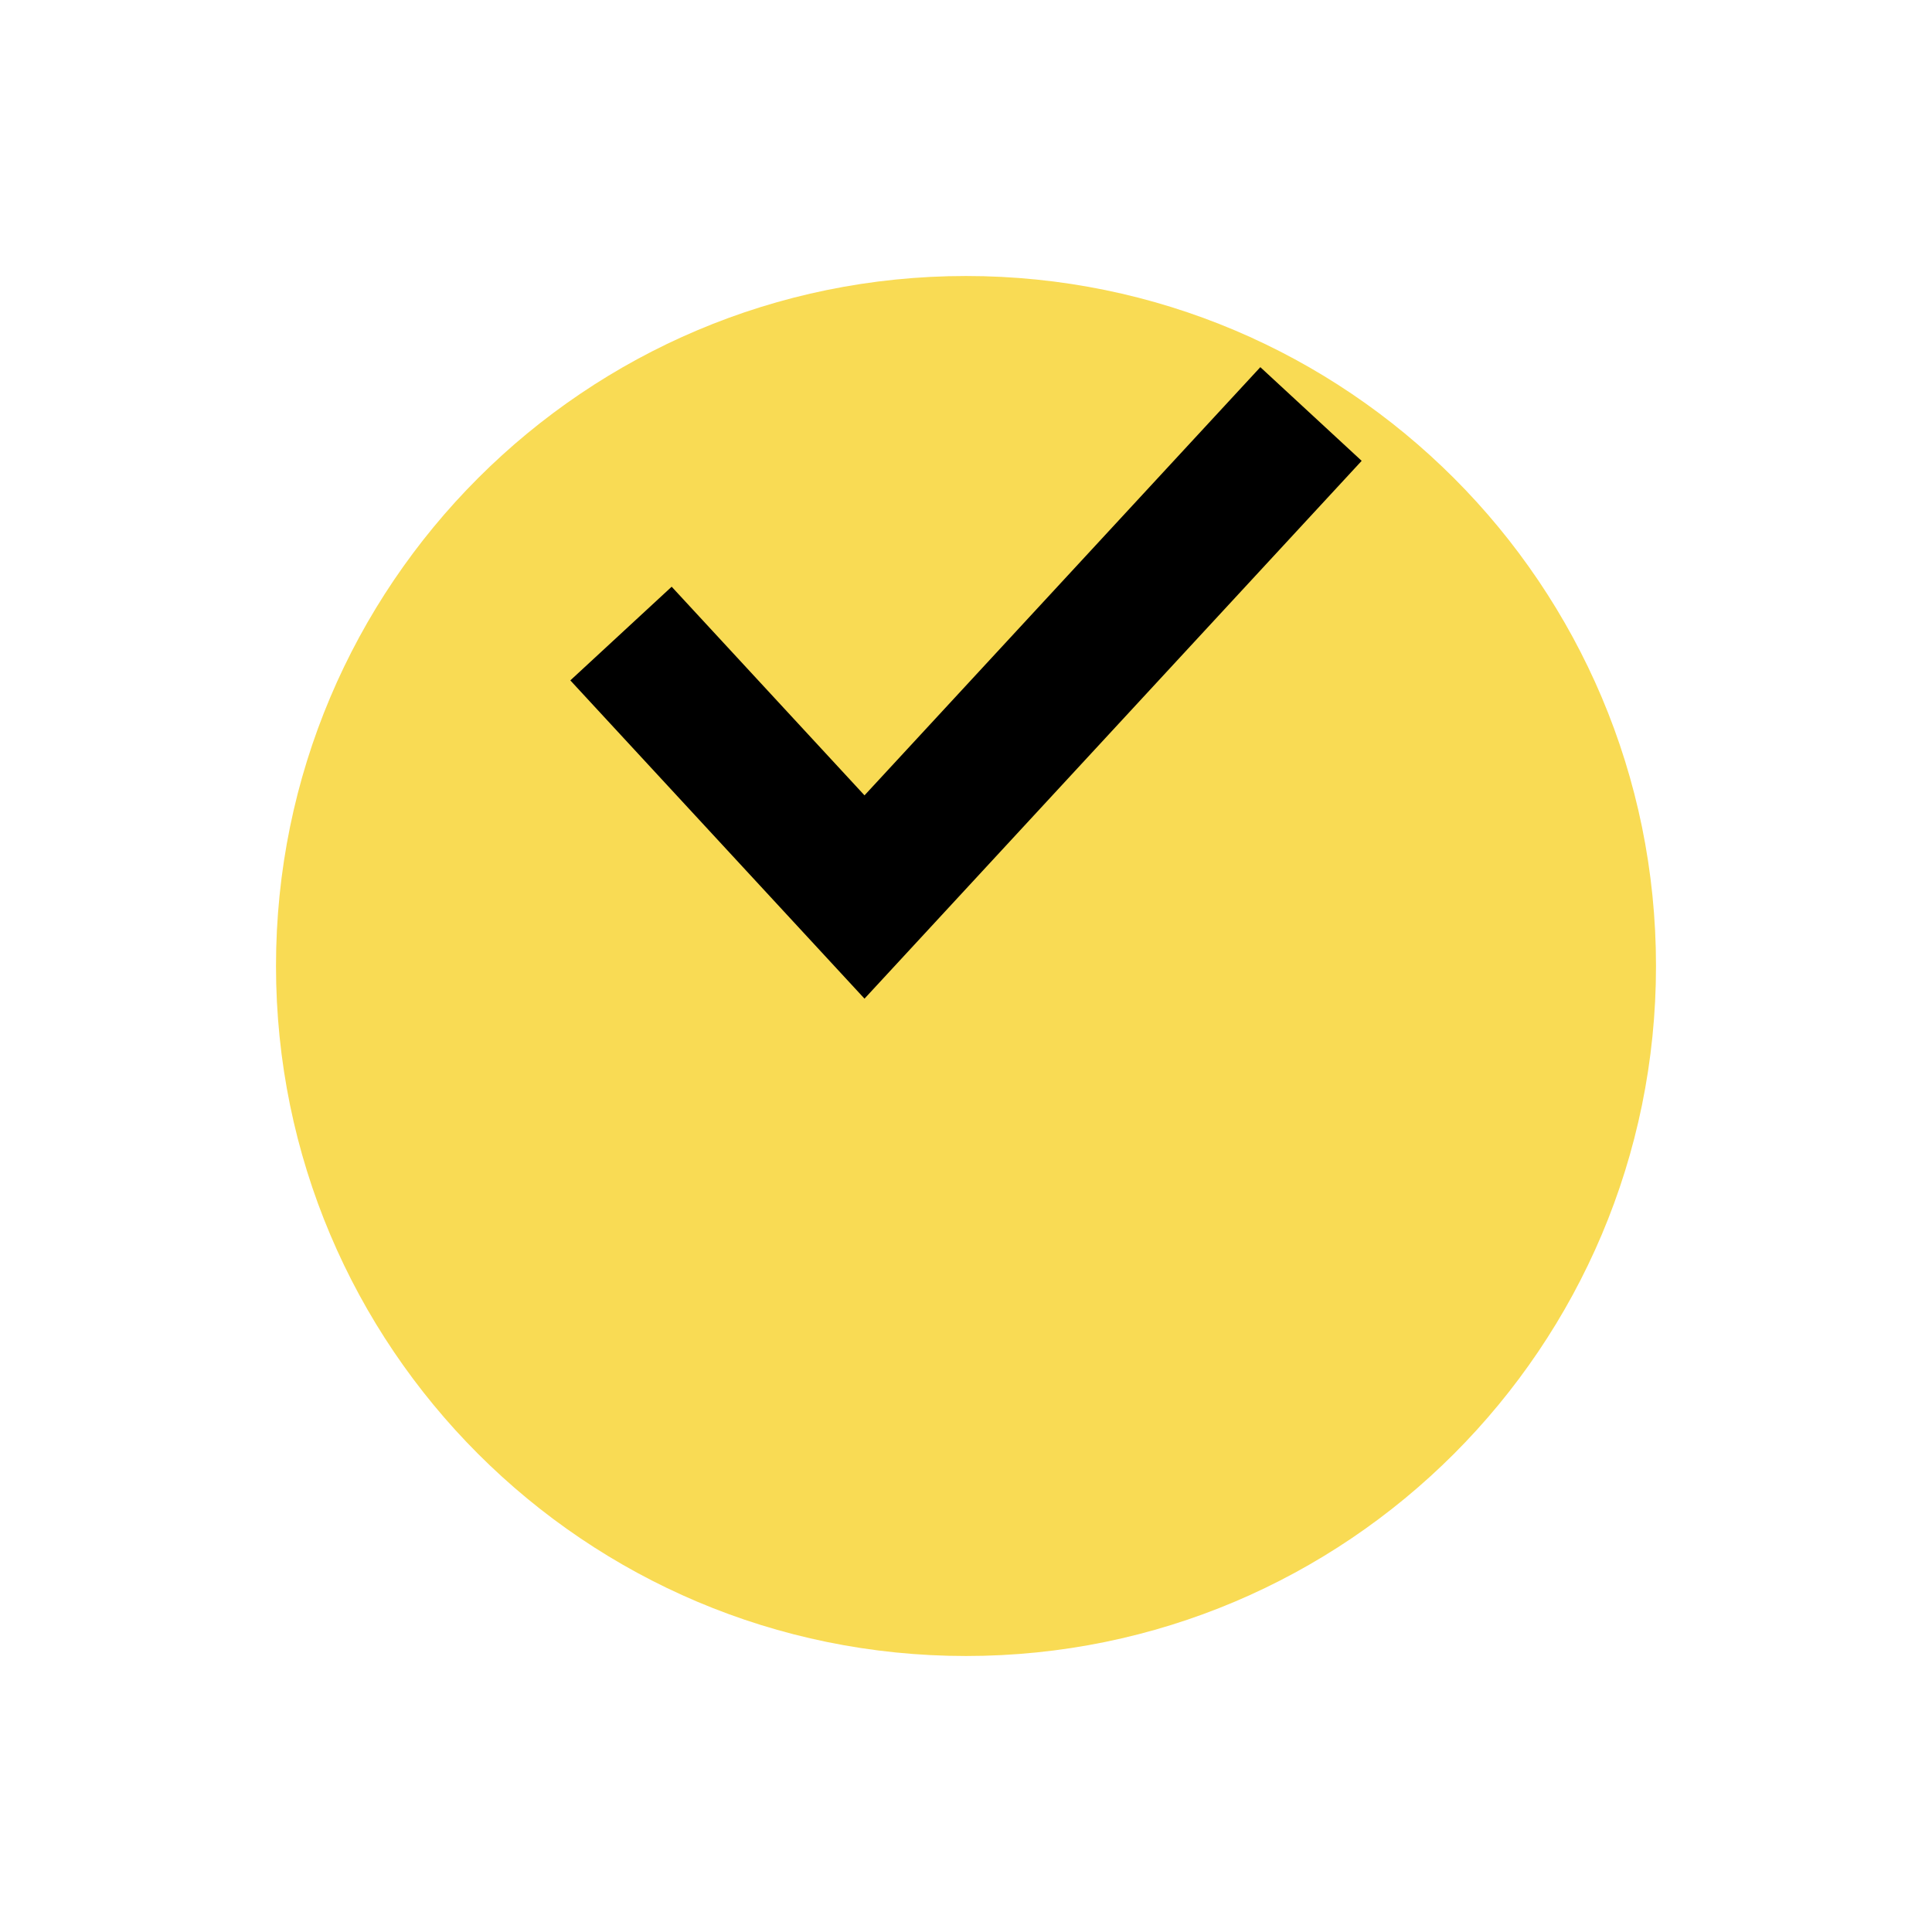
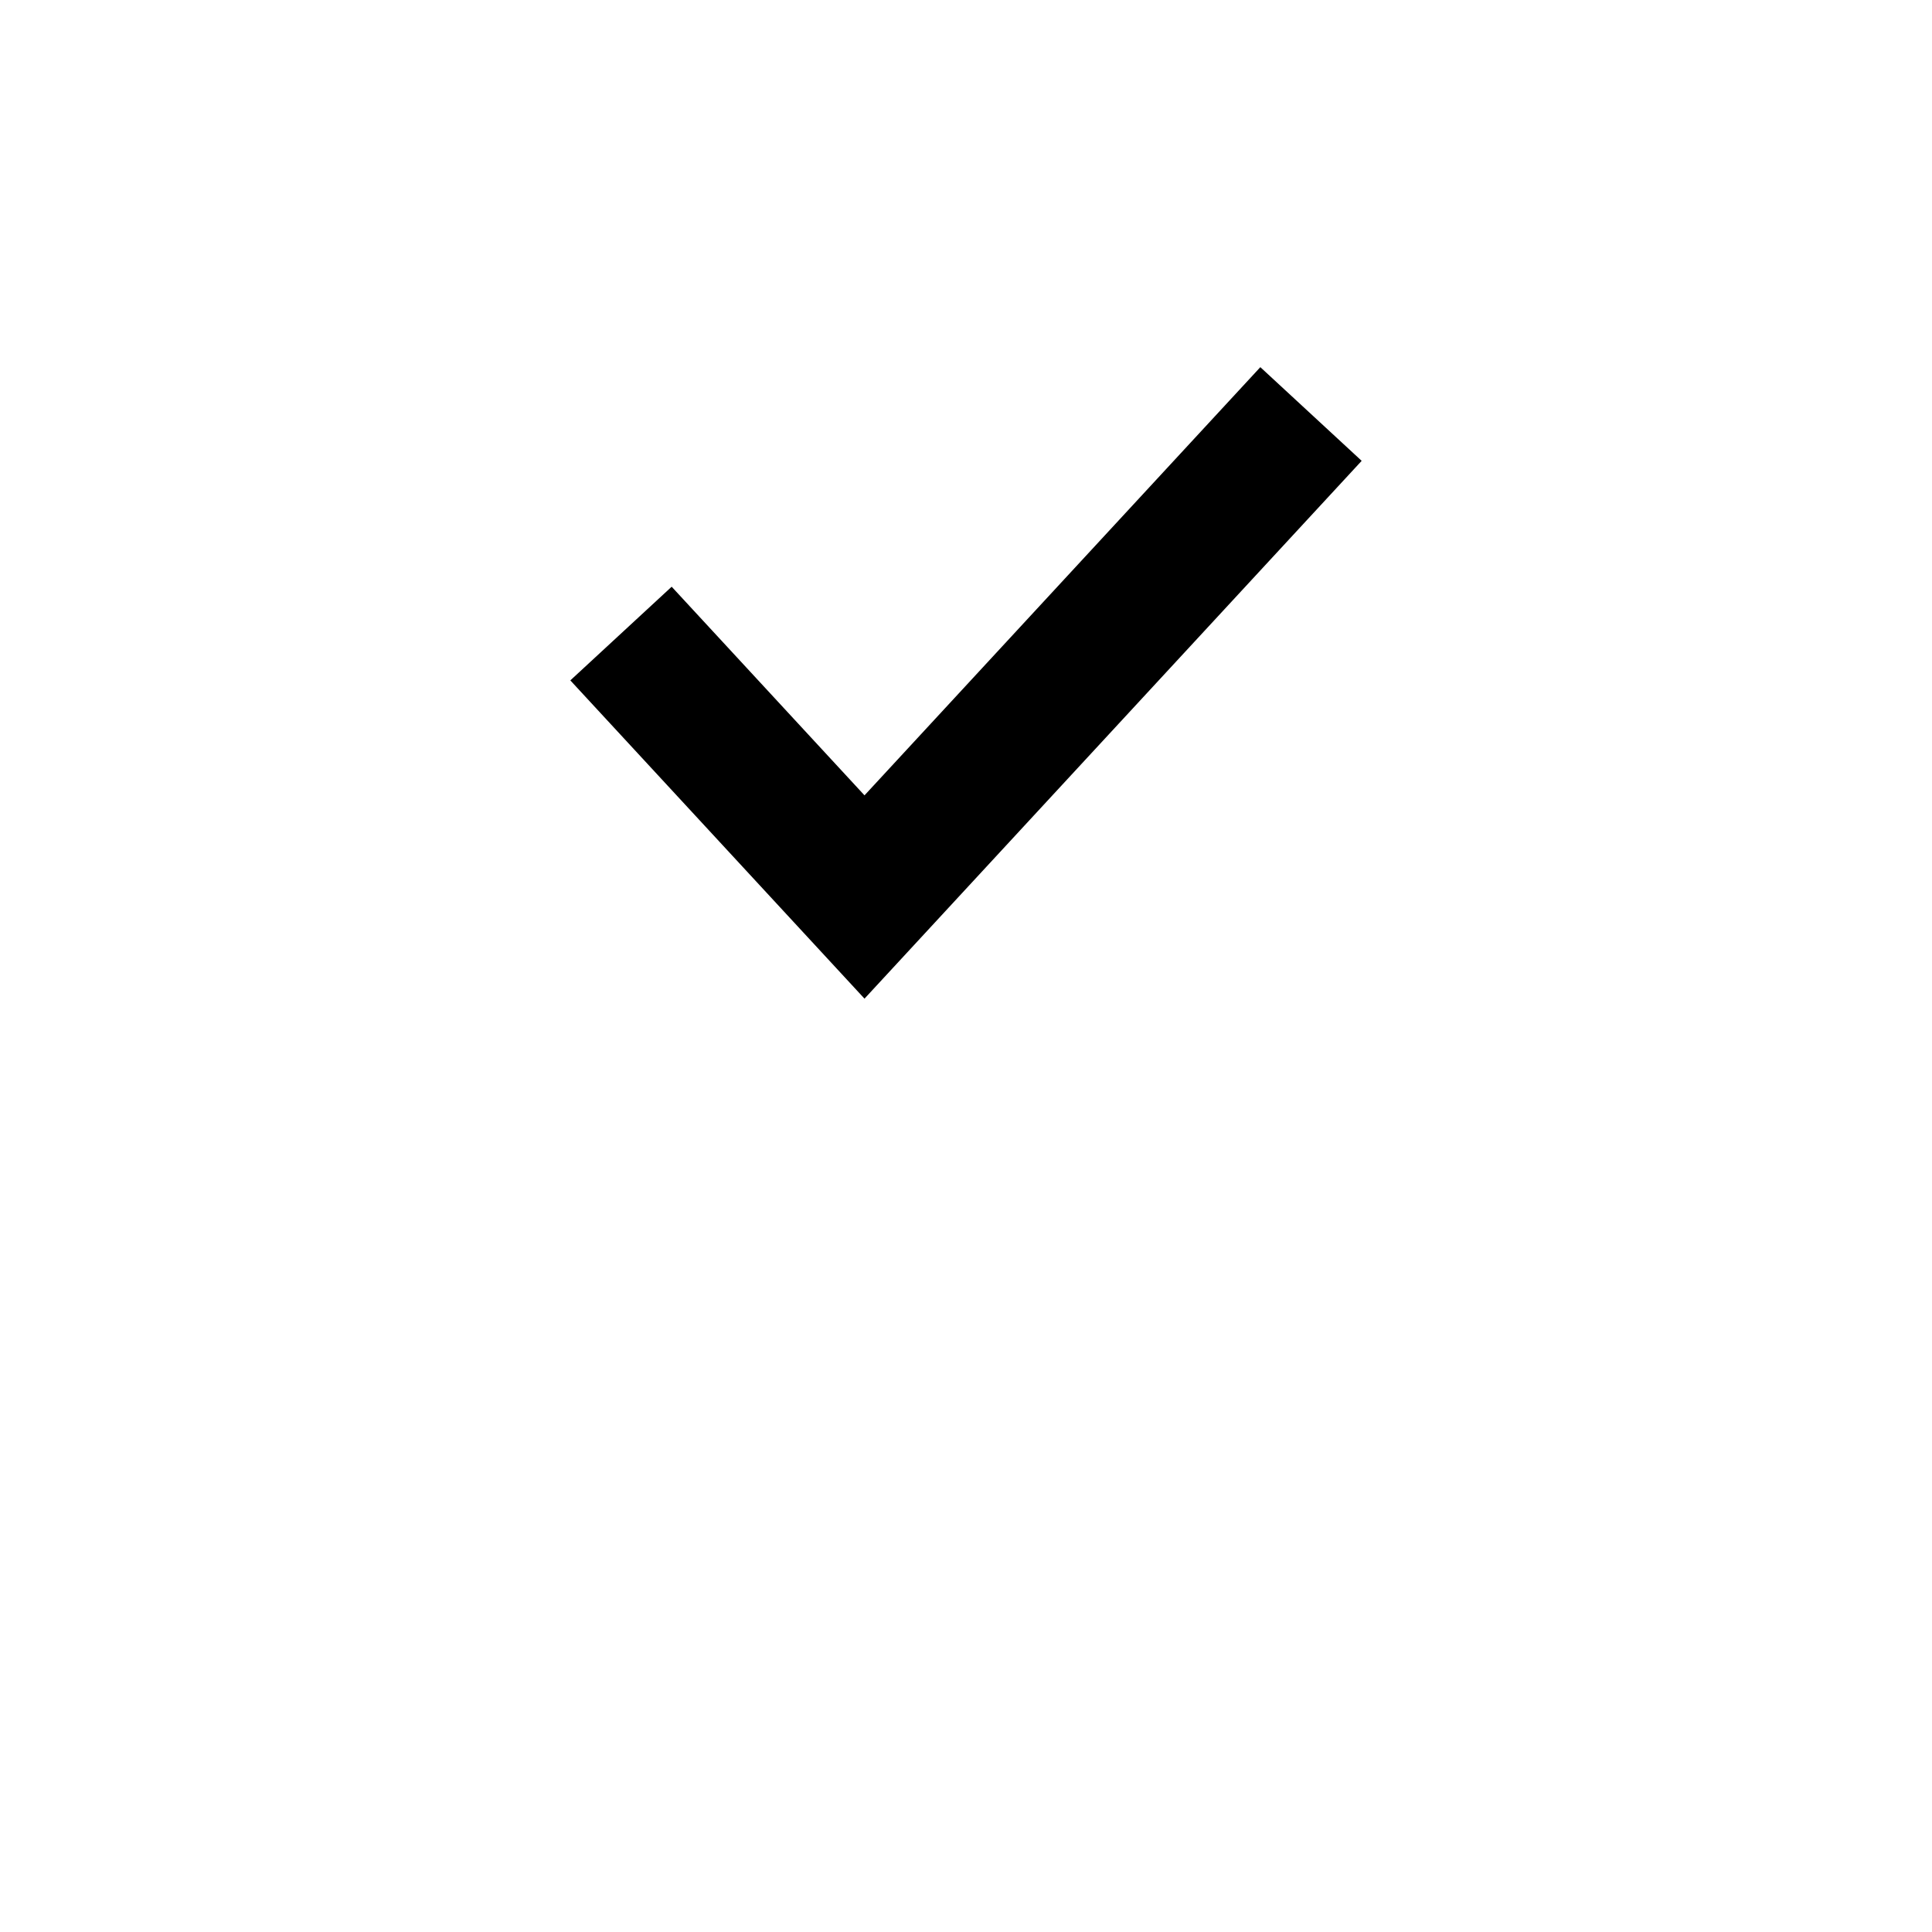
<svg xmlns="http://www.w3.org/2000/svg" width="28" height="28" viewBox="0 0 28 28" fill="none">
  <g filter="url(#filter0_d_40_1724)">
-     <path d="M24 10C24 15.523 19.523 20 14 20C8.477 20 4 15.523 4 10C4 4.477 8.477 0 14 0C19.523 0 24 4.477 24 10Z" fill="#F9DB54" />
-   </g>
+     </g>
  <path d="M9 9.182L12.529 13L19 6" stroke="black" stroke-width="2" />
  <defs>
    <filter id="filter0_d_40_1724" x="0" y="0" width="28" height="28" filterUnits="userSpaceOnUse" color-interpolation-filters="sRGB">
      <feFlood flood-opacity="0" result="BackgroundImageFix" />
      <feColorMatrix in="SourceAlpha" type="matrix" values="0 0 0 0 0 0 0 0 0 0 0 0 0 0 0 0 0 0 127 0" result="hardAlpha" />
      <feOffset dy="4" />
      <feGaussianBlur stdDeviation="2" />
      <feComposite in2="hardAlpha" operator="out" />
      <feColorMatrix type="matrix" values="0 0 0 0 0.988 0 0 0 0 0.867 0 0 0 0 0.129 0 0 0 0.42 0" />
      <feBlend mode="normal" in2="BackgroundImageFix" result="effect1_dropShadow_40_1724" />
      <feBlend mode="normal" in="SourceGraphic" in2="effect1_dropShadow_40_1724" result="shape" />
    </filter>
  </defs>
</svg>